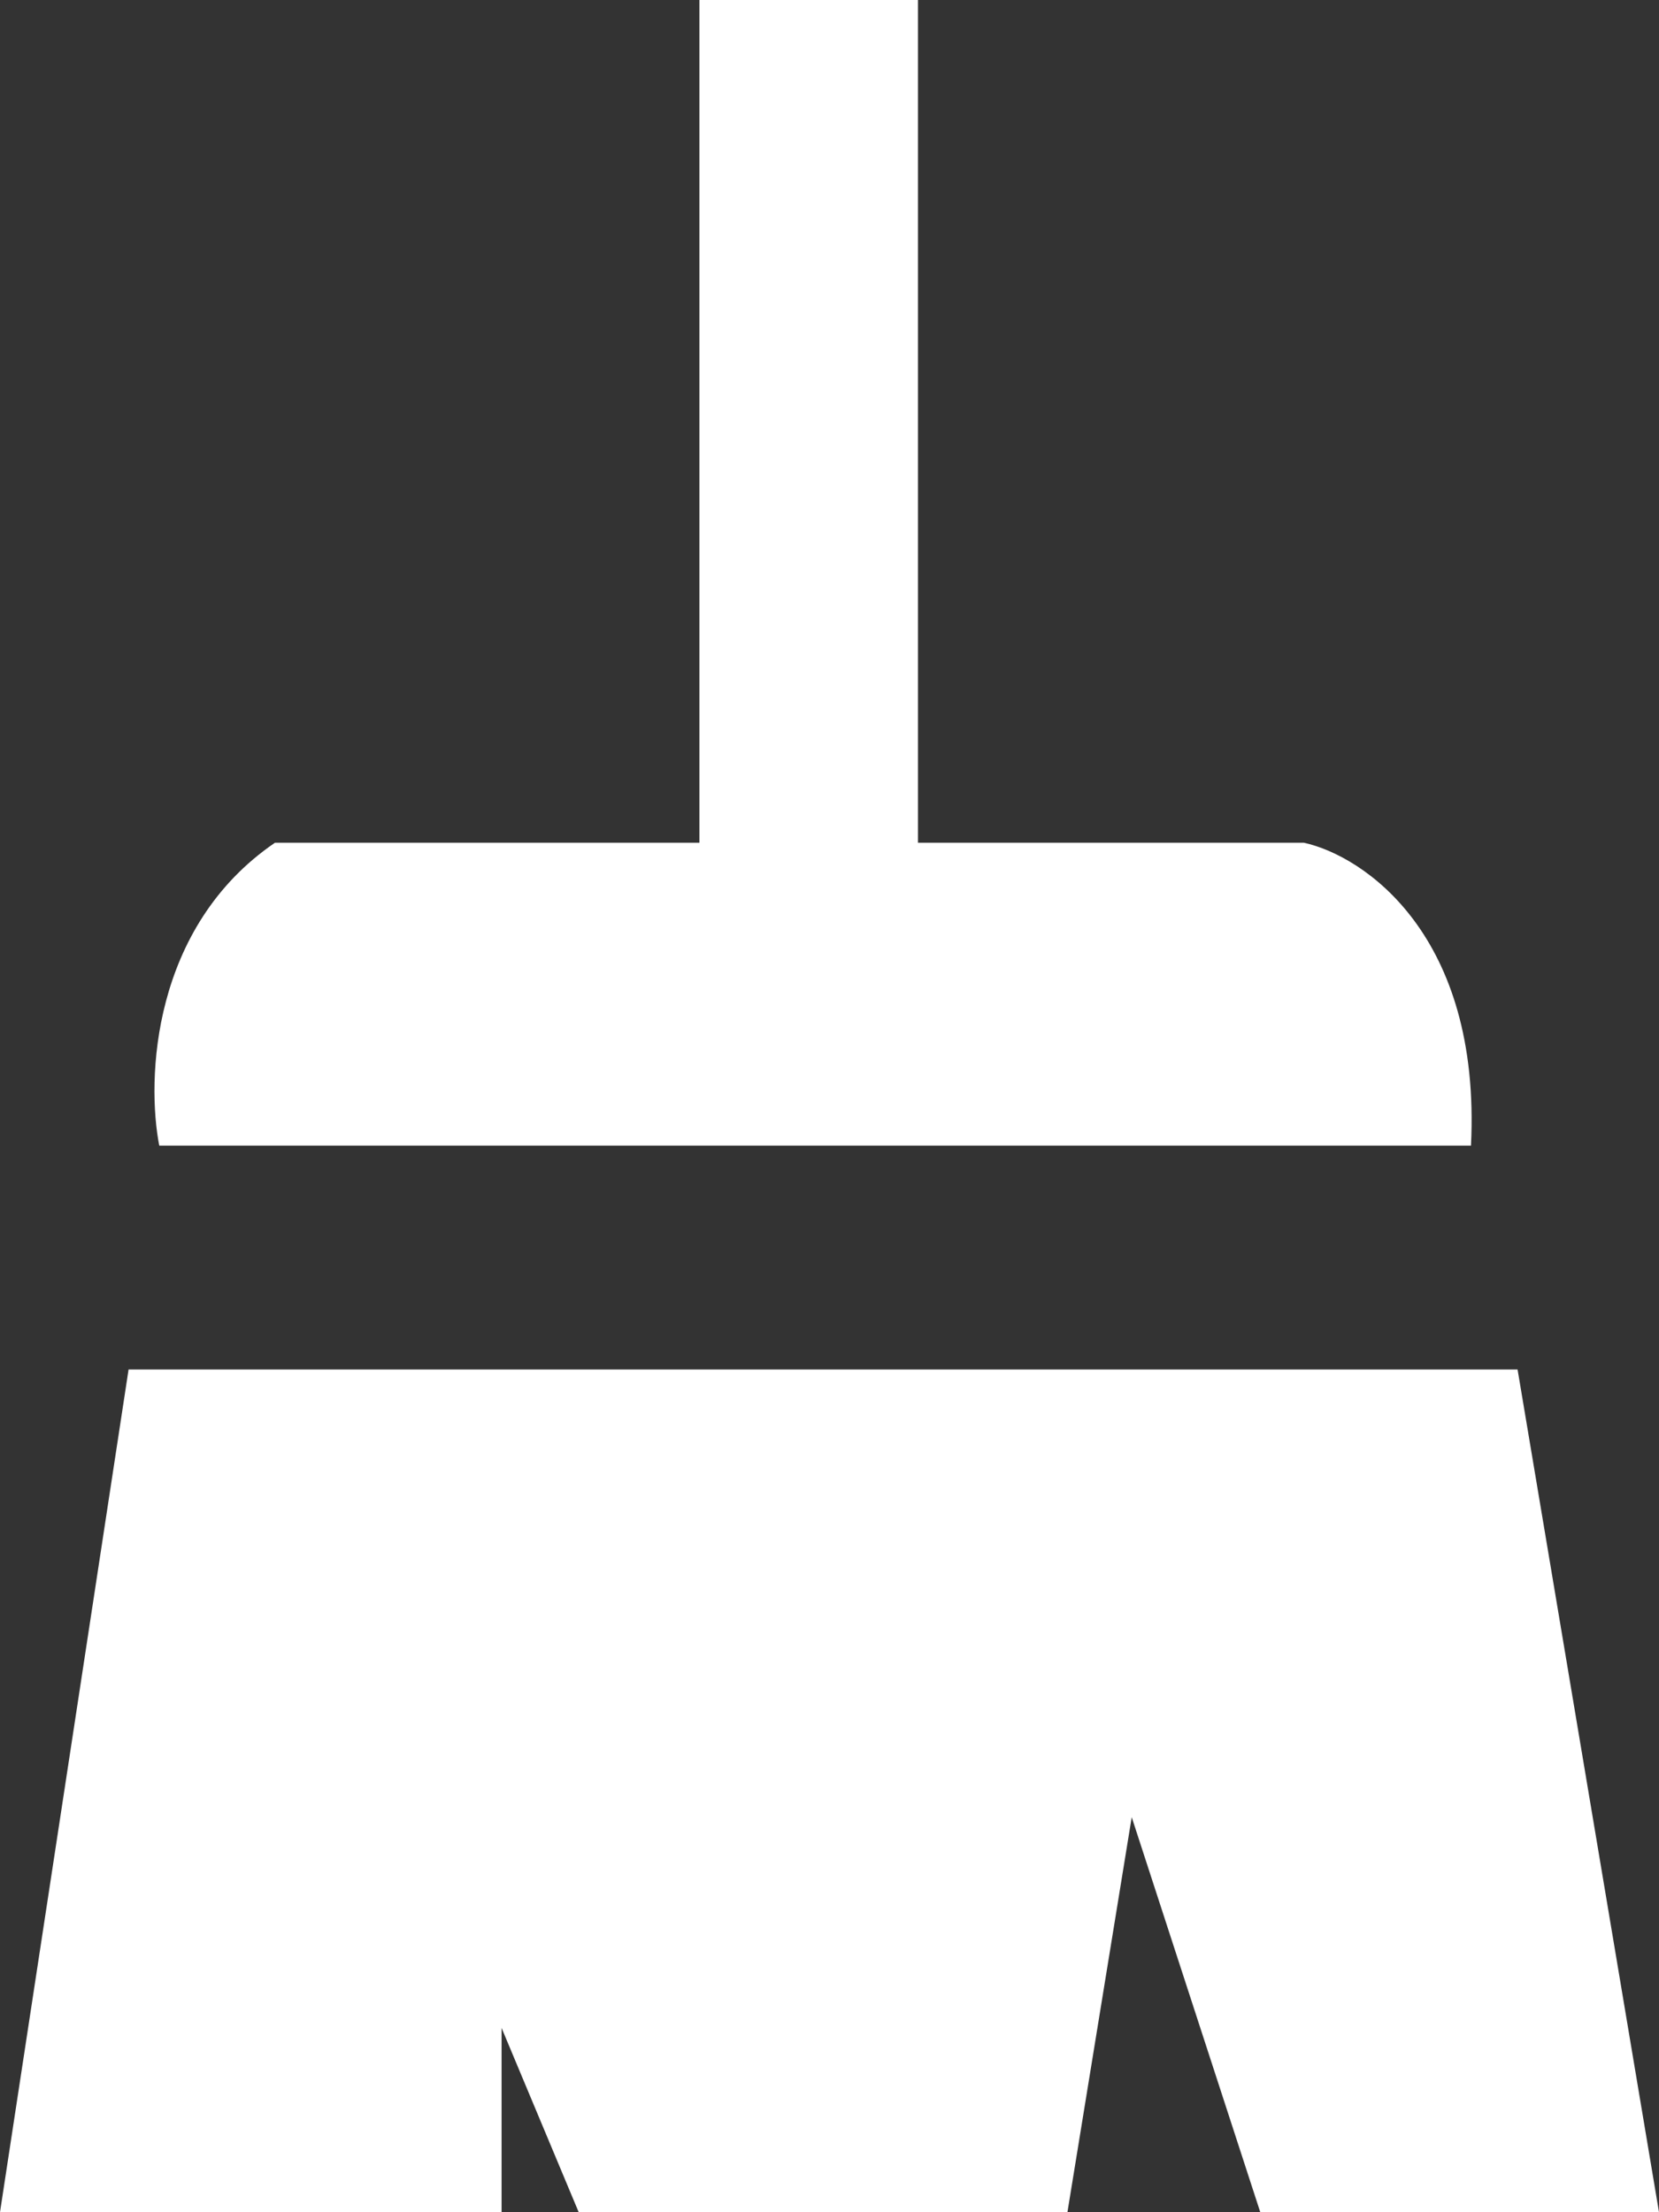
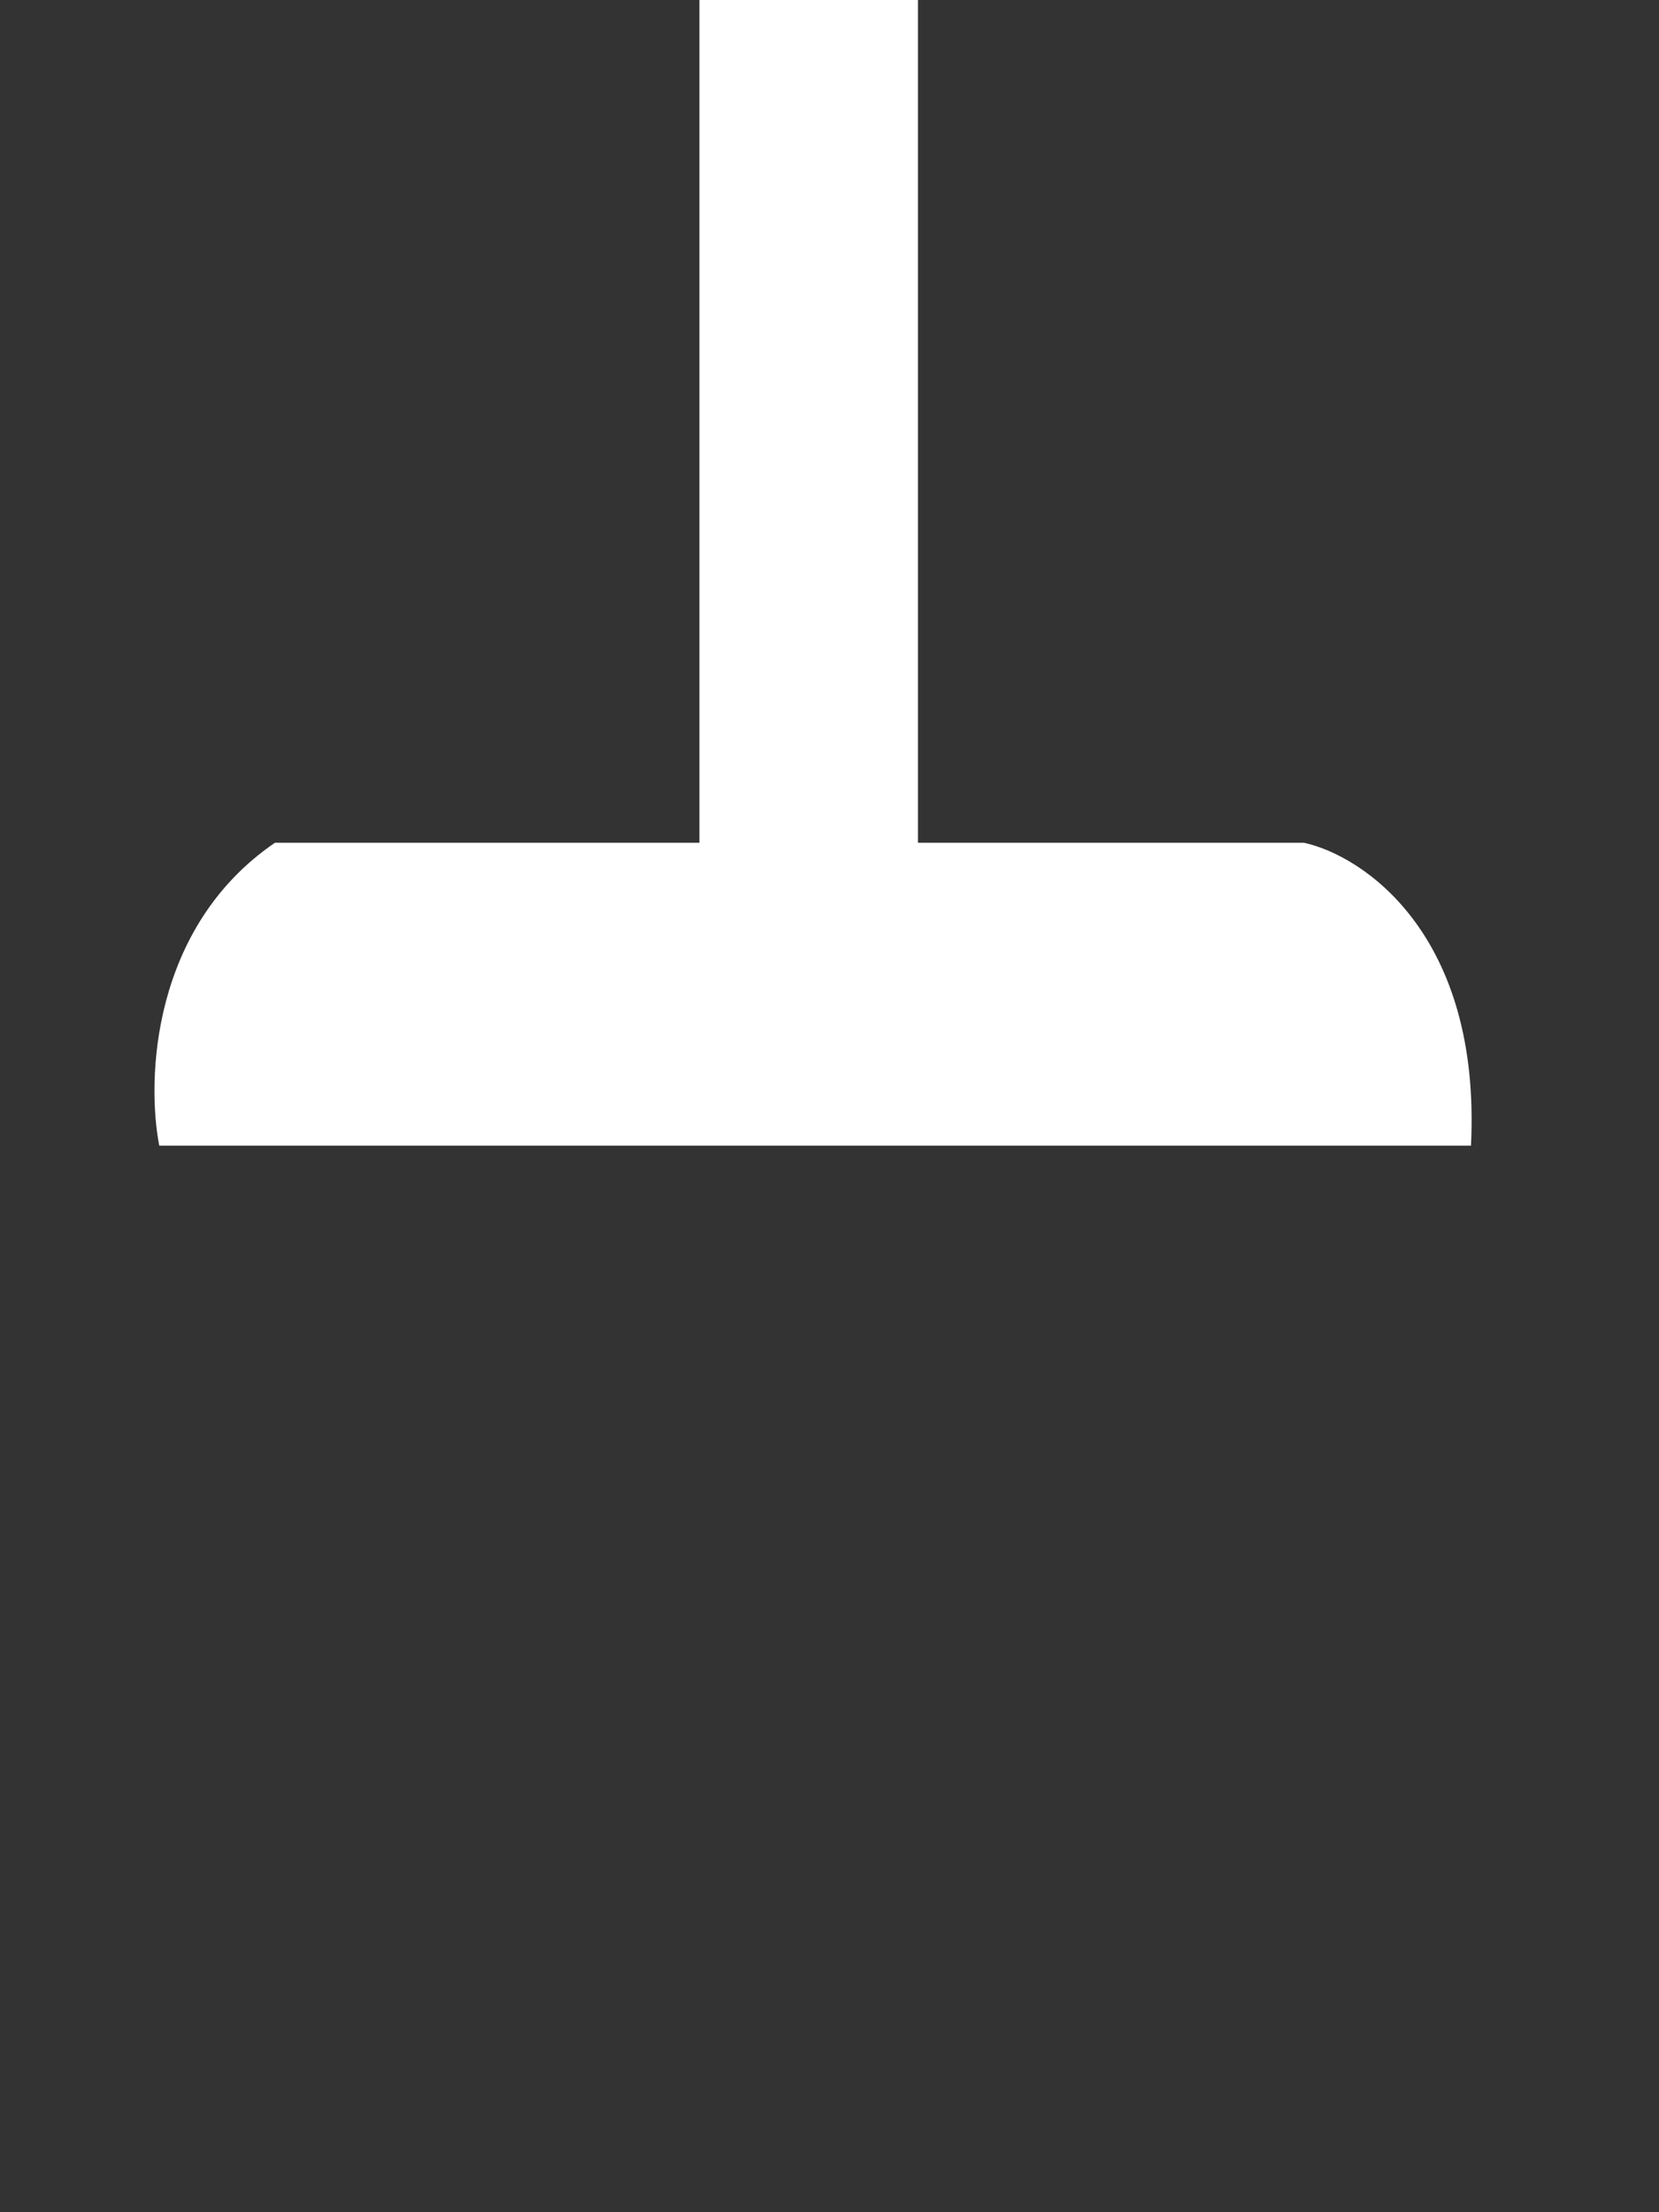
<svg xmlns="http://www.w3.org/2000/svg" width="12" height="16" viewBox="0 0 12 16" fill="none">
  <rect x="0" y="0" width="12" height="16" fill="#333333" stroke="none" />
-   <path d="M10.977 9.905H0.93L0 16H3.628V14.667L4.186 16H7.721L8.186 13.143L9.116 16H12L10.977 9.905Z" fill="white" />
  <path d="M6.64 0H5.059V6.095H1.989C1.096 6.705 1.059 7.81 1.152 8.286H10.64C10.715 6.762 9.865 6.19 9.431 6.095H6.64V0Z" fill="white" />
</svg>